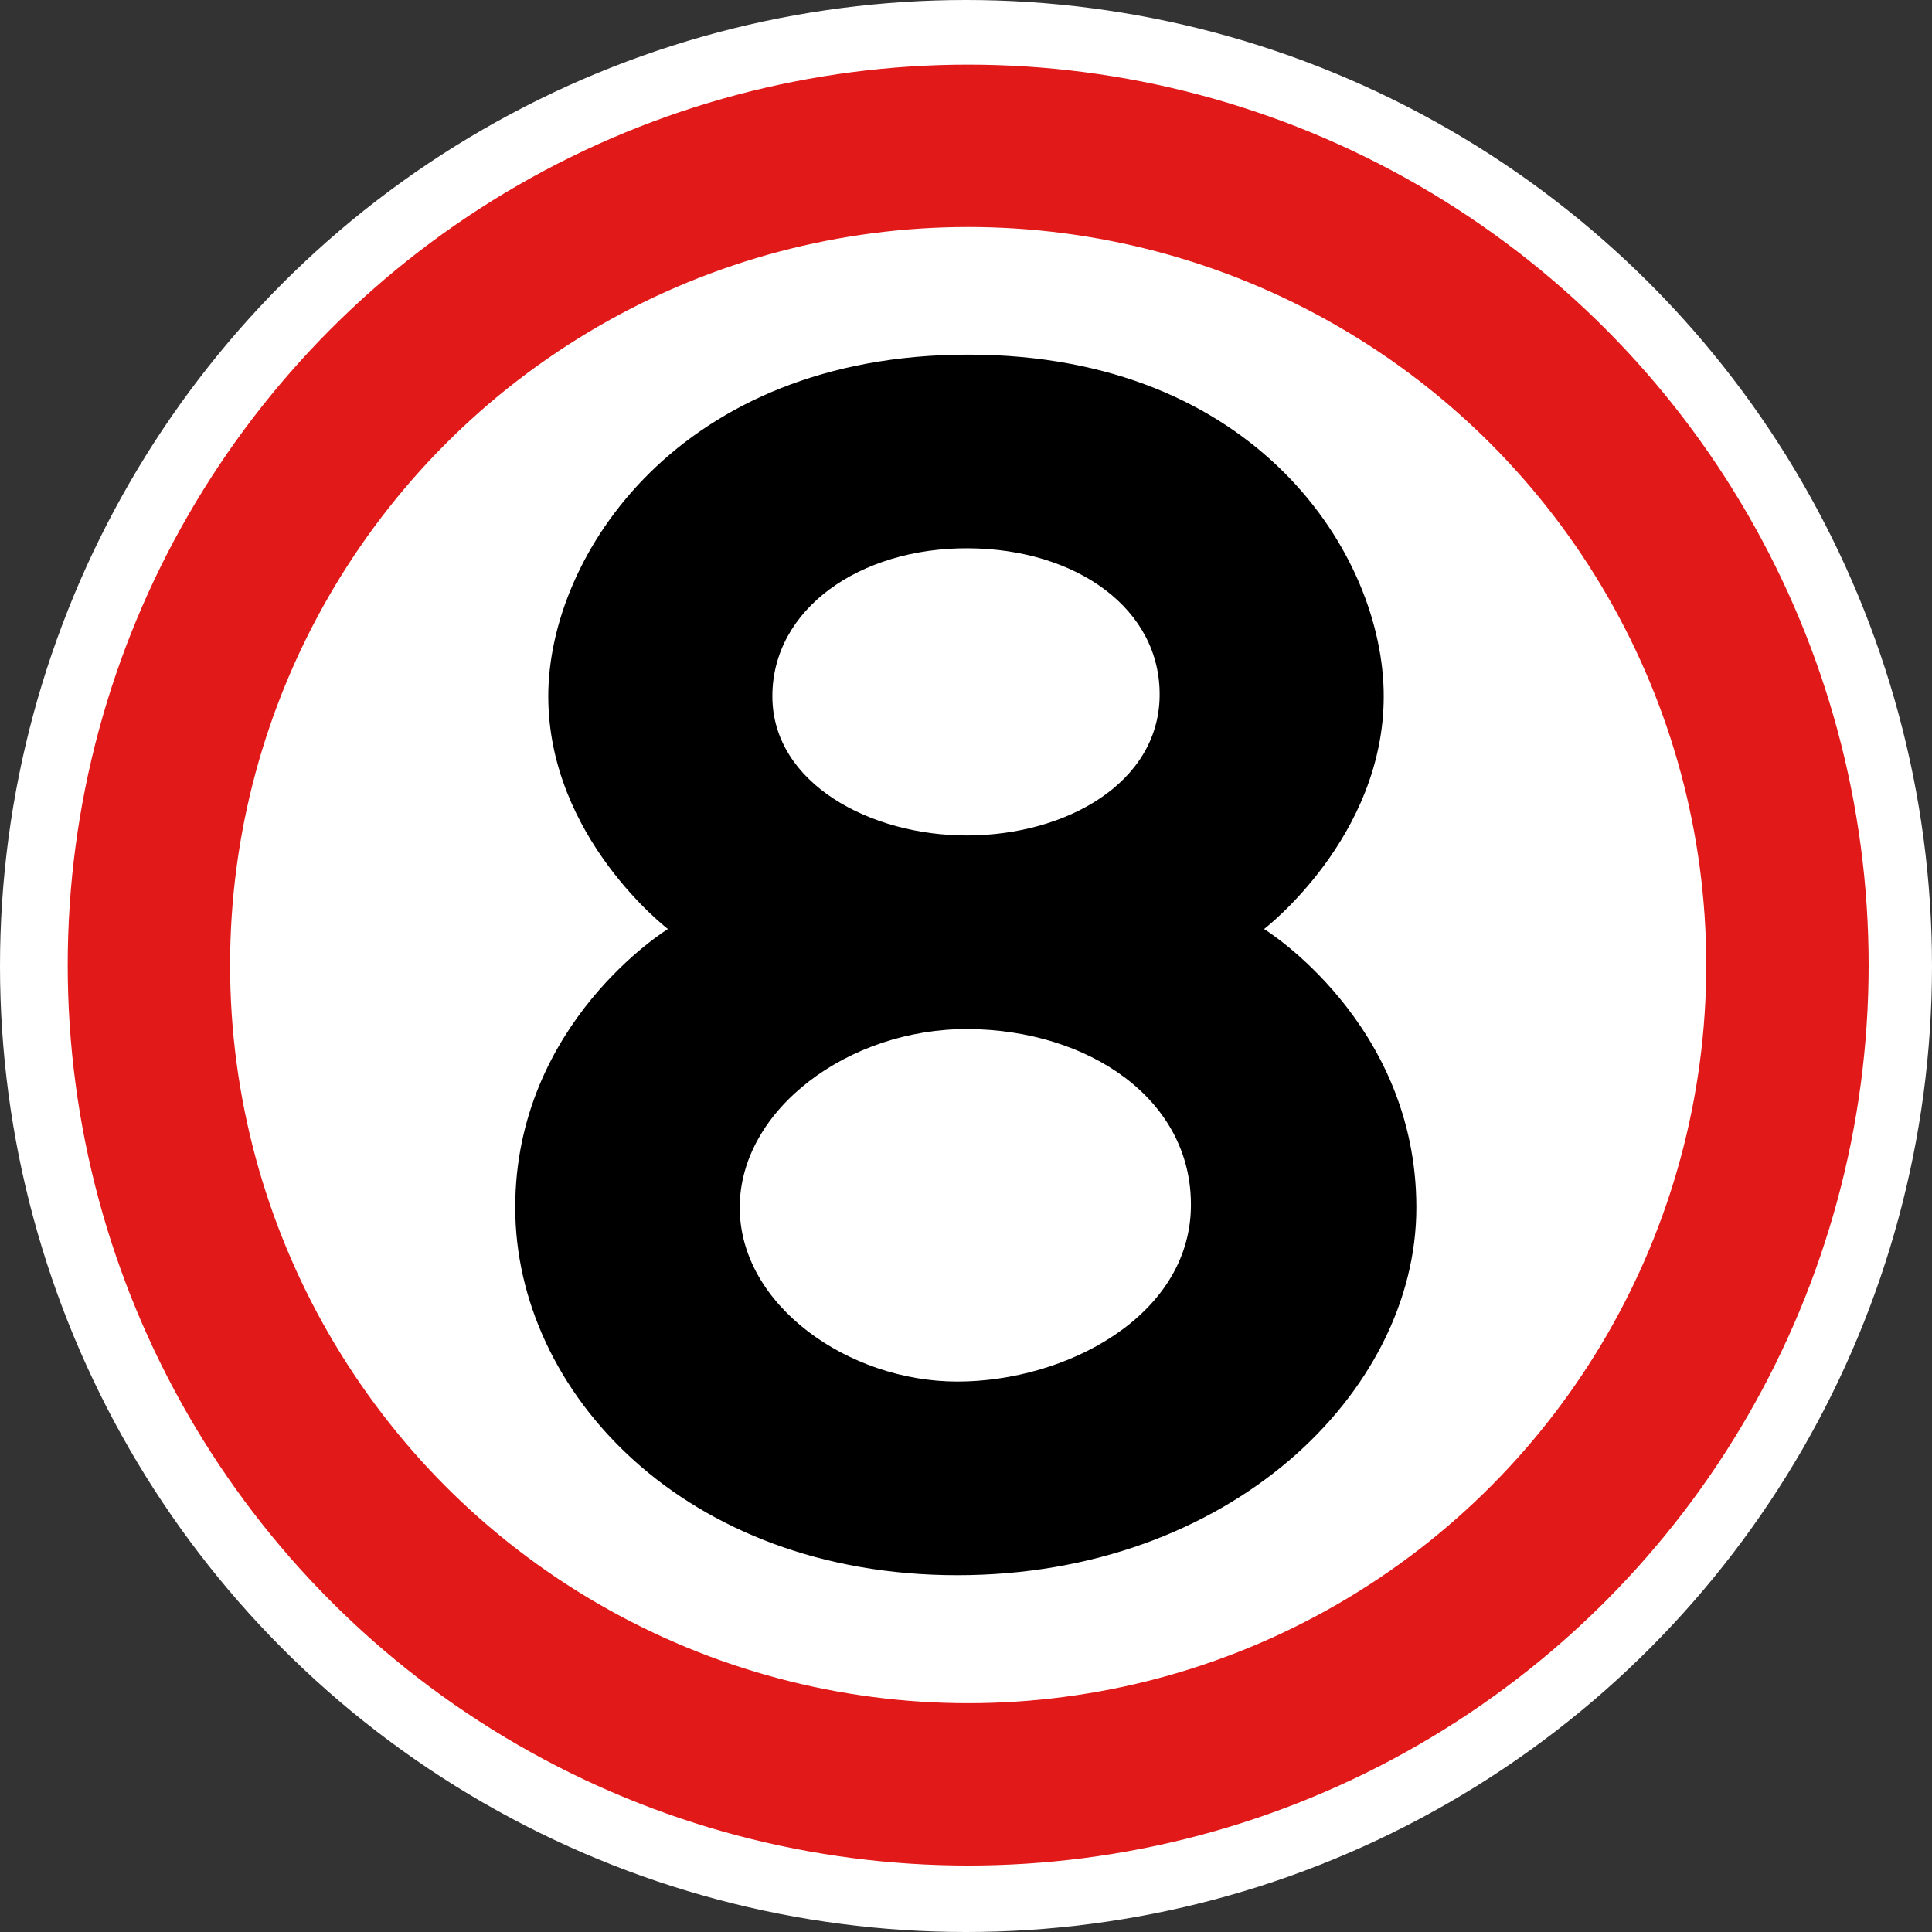
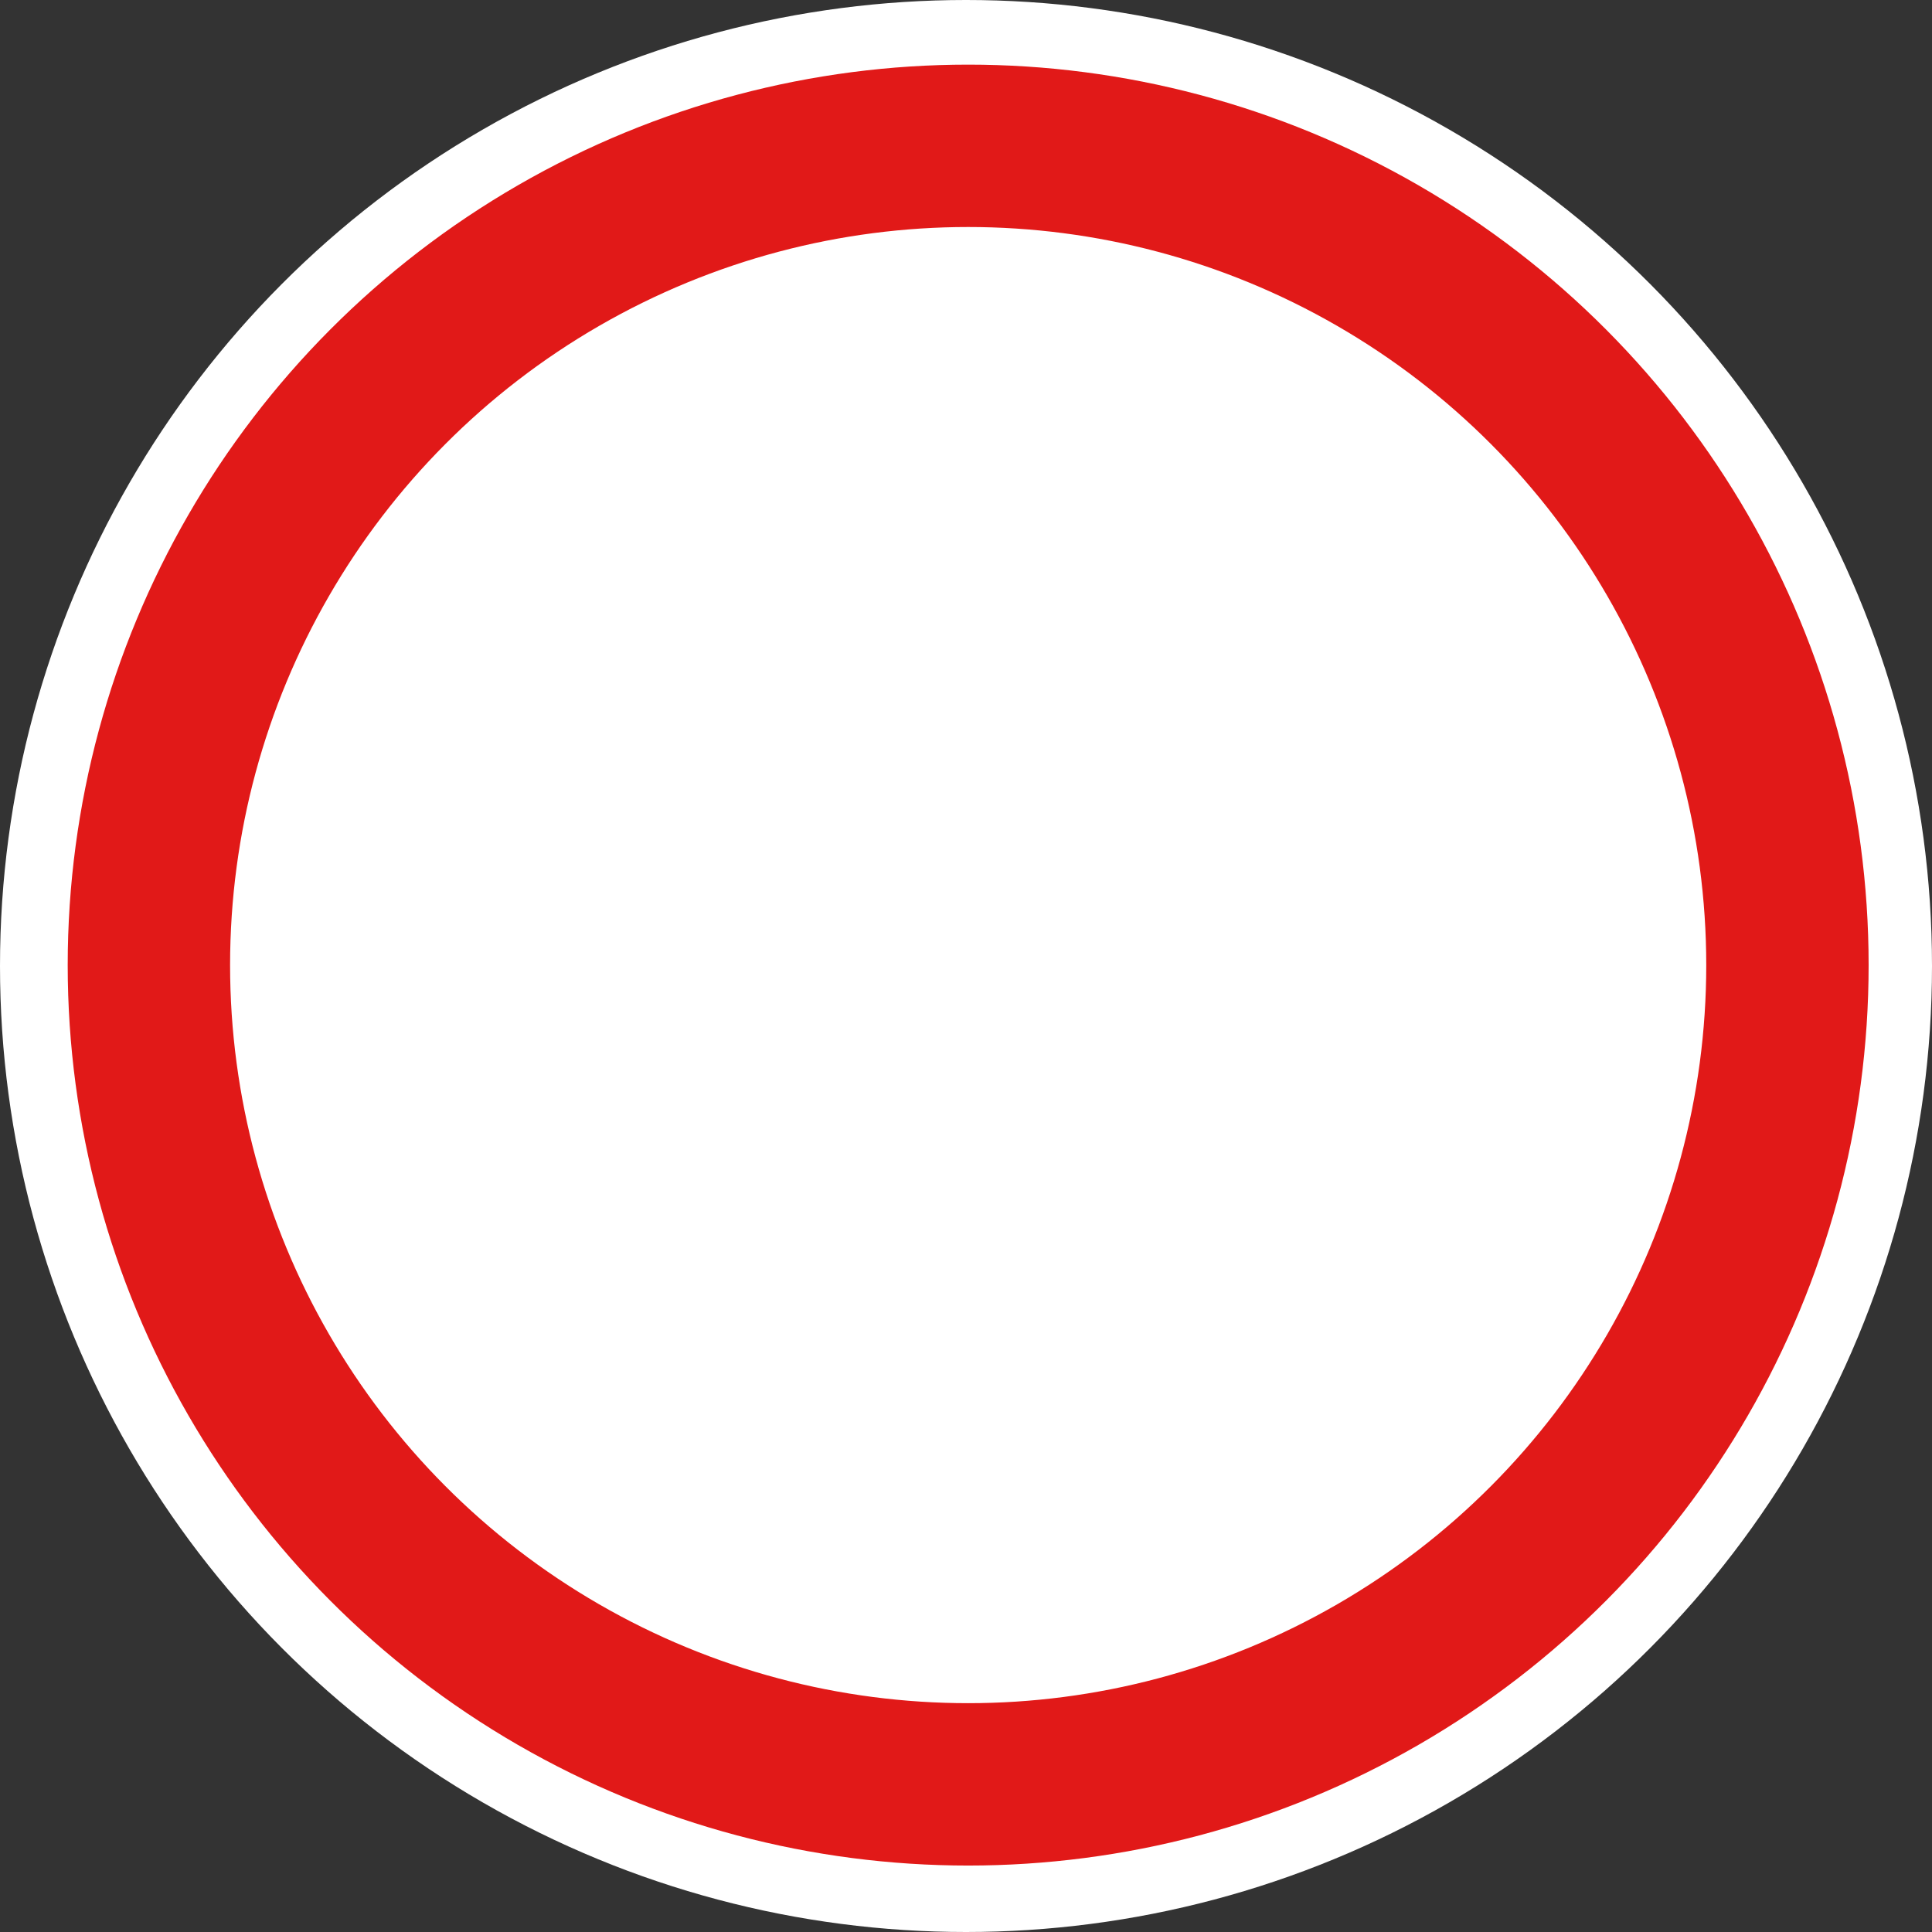
<svg xmlns="http://www.w3.org/2000/svg" xmlns:ns1="http://sodipodi.sourceforge.net/DTD/sodipodi-0.dtd" xmlns:ns2="http://www.inkscape.org/namespaces/inkscape" version="1.1" id="svg2" width="888" height="888" viewBox="0 0 888 888" ns1:docname="WFAA-TV8 (1968).svg" ns2:version="1.0.1 (3bc2e813f5, 2020-09-07)">
  <rect x="0" y="0" width="888" height="888" fill="#333333" stroke="none" />
  <title id="title858">WFAA-TV8 (1968)</title>
  <defs id="defs6" />
  <ns1:namedview pagecolor="#9c9c9c" bordercolor="#666666" borderopacity="1" objecttolerance="10" gridtolerance="10" guidetolerance="10" ns2:pageopacity="0" ns2:pageshadow="2" ns2:window-width="1920" ns2:window-height="1017" id="namedview4" showgrid="true" ns2:pagecheckerboard="true" ns2:zoom="0.41385135" ns2:cx="647.07453" ns2:cy="687.25255" ns2:window-x="-8" ns2:window-y="-8" ns2:window-maximized="1" ns2:current-layer="g10">
    <ns2:grid type="xygrid" id="grid856" />
  </ns1:namedview>
  <g ns2:groupmode="layer" ns2:label="Image" id="g10">
    <circle style="fill:#ffffff;stroke:none;stroke-width:4.455;stroke-linecap:square;stroke-linejoin:round;paint-order:stroke fill markers" id="path839" cx="444" cy="444" r="444" />
-     <path style="opacity:1;fill:#000000;fill-opacity:1;stroke:none;stroke-width:4.833;stroke-linecap:square;stroke-linejoin:round;paint-order:stroke fill markers" d="M 440,724 C 315,724 236.812,640 236.812,555 236.812,470 307,427 307,427 c 0,0 -55,-42 -55,-107 0,-65 60.563,-157 193,-157 132.437,0 191,92 191,157 0,65 -55,107 -55,107 0,0 70,43 70,128 0,85 -86,169 -211,169 z M 547.371,555 C 548.249,505 500,473.322 445,472.982 390,472.643 340,510 340,555 c 0,45 50,80 100,80 50,0 106.493,-30 107.371,-80 z M 445,384 c 45,-0.24 87.418,-24 88,-64 0.582,-40 -38,-67.729 -88,-68 -50,-0.271 -90,28 -90,68 0,40 45,64.24 90,64 z" id="path837" ns1:nodetypes="zzczzzczzzzzzzzzzzz" />
    <circle style="opacity:1;fill:none;stroke:#e11918;stroke-width:74.633;stroke-linecap:square;stroke-linejoin:round;stroke-miterlimit:4;stroke-dasharray:none;stroke-opacity:1;paint-order:stroke fill markers" id="path839-9" cx="444.995" cy="443.583" r="376.56" />
  </g>
</svg>